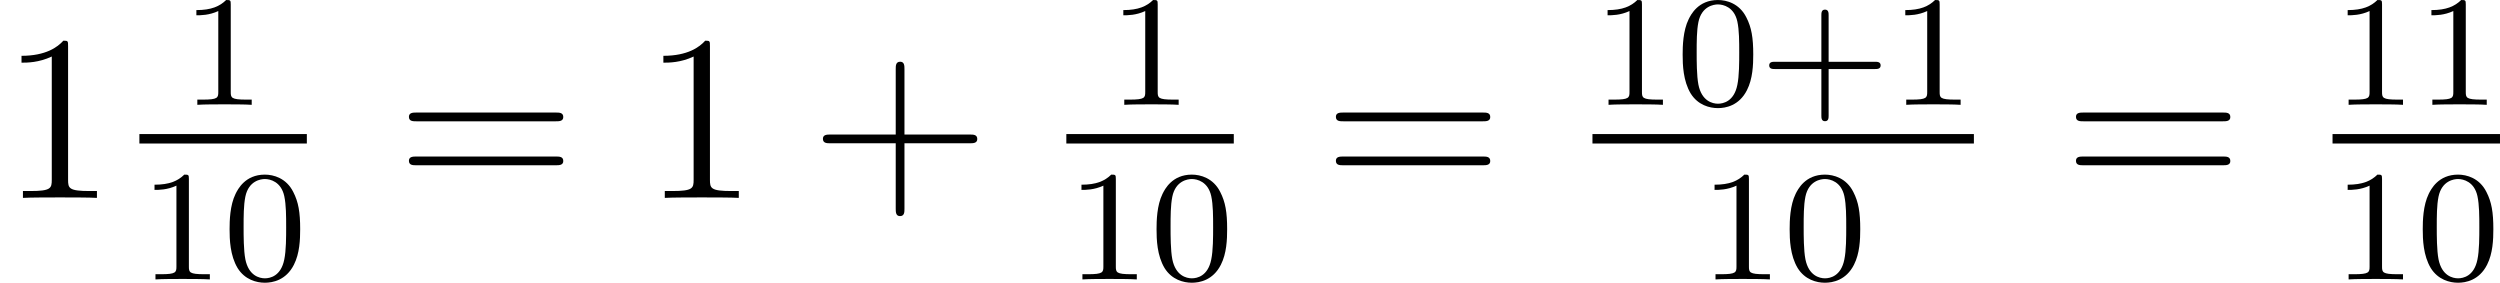
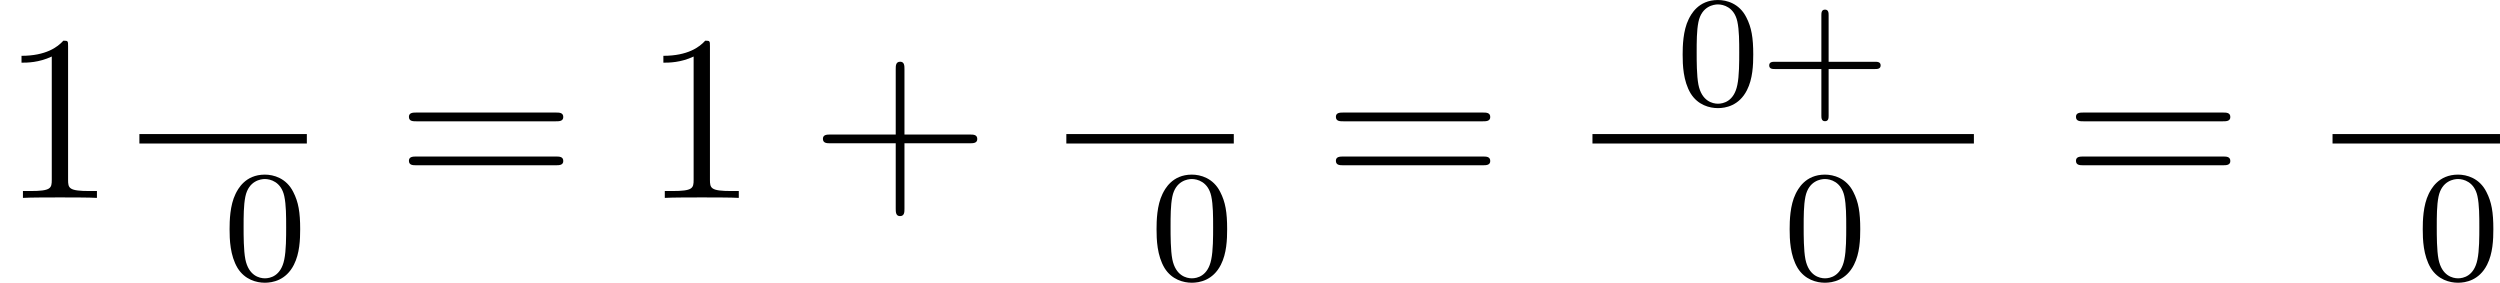
<svg xmlns="http://www.w3.org/2000/svg" xmlns:xlink="http://www.w3.org/1999/xlink" version="1.1" width="252.851pt" height="28.595pt" viewBox="15.604 2.173 252.851 28.595">
  <defs>
    <path id="g2-43" d="M3.475-1.809H5.818C5.93-1.809 6.105-1.809 6.105-1.993S5.93-2.176 5.818-2.176H3.475V-4.527C3.475-4.639 3.475-4.814 3.292-4.814S3.108-4.639 3.108-4.527V-2.176H.757C.646-2.176 .47-2.176 .47-1.993S.646-1.809 .757-1.809H3.108V.542C3.108 .654 3.108 .829 3.292 .829S3.475 .654 3.475 .542V-1.809Z" />
    <path id="g2-48" d="M3.897-2.542C3.897-3.395 3.81-3.913 3.547-4.423C3.196-5.125 2.55-5.3 2.112-5.3C1.108-5.3 .741-4.551 .63-4.328C.343-3.746 .327-2.957 .327-2.542C.327-2.016 .351-1.211 .733-.574C1.1 .016 1.69 .167 2.112 .167C2.495 .167 3.18 .048 3.579-.741C3.873-1.315 3.897-2.024 3.897-2.542ZM2.112-.056C1.841-.056 1.291-.183 1.124-1.02C1.036-1.474 1.036-2.224 1.036-2.638C1.036-3.188 1.036-3.746 1.124-4.184C1.291-4.997 1.913-5.077 2.112-5.077C2.383-5.077 2.933-4.941 3.092-4.216C3.188-3.778 3.188-3.18 3.188-2.638C3.188-2.168 3.188-1.451 3.092-1.004C2.925-.167 2.375-.056 2.112-.056Z" />
-     <path id="g2-49" d="M2.503-5.077C2.503-5.292 2.487-5.3 2.271-5.3C1.945-4.981 1.522-4.79 .765-4.79V-4.527C.98-4.527 1.411-4.527 1.873-4.742V-.654C1.873-.359 1.849-.263 1.092-.263H.813V0C1.14-.024 1.825-.024 2.184-.024S3.236-.024 3.563 0V-.263H3.284C2.527-.263 2.503-.359 2.503-.654V-5.077Z" />
    <path id="g4-43" d="M4.77-2.762H8.07C8.237-2.762 8.452-2.762 8.452-2.977C8.452-3.204 8.249-3.204 8.07-3.204H4.77V-6.504C4.77-6.671 4.77-6.886 4.555-6.886C4.328-6.886 4.328-6.683 4.328-6.504V-3.204H1.028C.861-3.204 .646-3.204 .646-2.989C.646-2.762 .849-2.762 1.028-2.762H4.328V.538C4.328 .705 4.328 .921 4.543 .921C4.77 .921 4.77 .717 4.77 .538V-2.762Z" />
    <path id="g4-49" d="M3.443-7.663C3.443-7.938 3.443-7.95 3.204-7.95C2.917-7.627 2.319-7.185 1.088-7.185V-6.838C1.363-6.838 1.961-6.838 2.618-7.149V-.921C2.618-.49 2.582-.347 1.53-.347H1.16V0C1.482-.024 2.642-.024 3.037-.024S4.579-.024 4.902 0V-.347H4.531C3.479-.347 3.443-.49 3.443-.921V-7.663Z" />
    <path id="g4-61" d="M8.07-3.873C8.237-3.873 8.452-3.873 8.452-4.089C8.452-4.316 8.249-4.316 8.07-4.316H1.028C.861-4.316 .646-4.316 .646-4.101C.646-3.873 .849-3.873 1.028-3.873H8.07ZM8.07-1.65C8.237-1.65 8.452-1.65 8.452-1.865C8.452-2.092 8.249-2.092 8.07-2.092H1.028C.861-2.092 .646-2.092 .646-1.877C.646-1.65 .849-1.65 1.028-1.65H8.07Z" />
  </defs>
  <g id="page1" transform="matrix(2 0 0 2 0 0)">
    <use x="7.802" y="11.094" xlink:href="#g4-49" />
    <use x="16.968" y="6.387" xlink:href="#g2-49" />
    <rect x="14.851" y="7.866" height=".478" width="8.468" />
    <use x="14.851" y="15.217" xlink:href="#g2-49" />
    <use x="19.085" y="15.217" xlink:href="#g2-48" />
    <use x="27.835" y="11.094" xlink:href="#g4-61" />
    <use x="40.261" y="11.094" xlink:href="#g4-49" />
    <use x="48.771" y="11.094" xlink:href="#g4-43" />
    <use x="63.844" y="6.387" xlink:href="#g2-49" />
    <rect x="61.727" y="7.866" height=".478" width="8.468" />
    <use x="61.727" y="15.217" xlink:href="#g2-49" />
    <use x="65.962" y="15.217" xlink:href="#g2-48" />
    <use x="74.712" y="11.094" xlink:href="#g4-61" />
    <use x="88.333" y="6.387" xlink:href="#g2-49" />
    <use x="92.567" y="6.387" xlink:href="#g2-48" />
    <use x="96.801" y="6.387" xlink:href="#g2-43" />
    <use x="103.388" y="6.387" xlink:href="#g2-49" />
    <rect x="88.333" y="7.866" height=".478" width="19.289" />
    <use x="93.743" y="15.217" xlink:href="#g2-49" />
    <use x="97.978" y="15.217" xlink:href="#g2-48" />
    <use x="112.138" y="11.094" xlink:href="#g4-61" />
    <use x="125.759" y="6.387" xlink:href="#g2-49" />
    <use x="129.994" y="6.387" xlink:href="#g2-49" />
    <rect x="125.759" y="7.866" height=".478" width="8.468" />
    <use x="125.759" y="15.217" xlink:href="#g2-49" />
    <use x="129.994" y="15.217" xlink:href="#g2-48" />
  </g>
</svg>